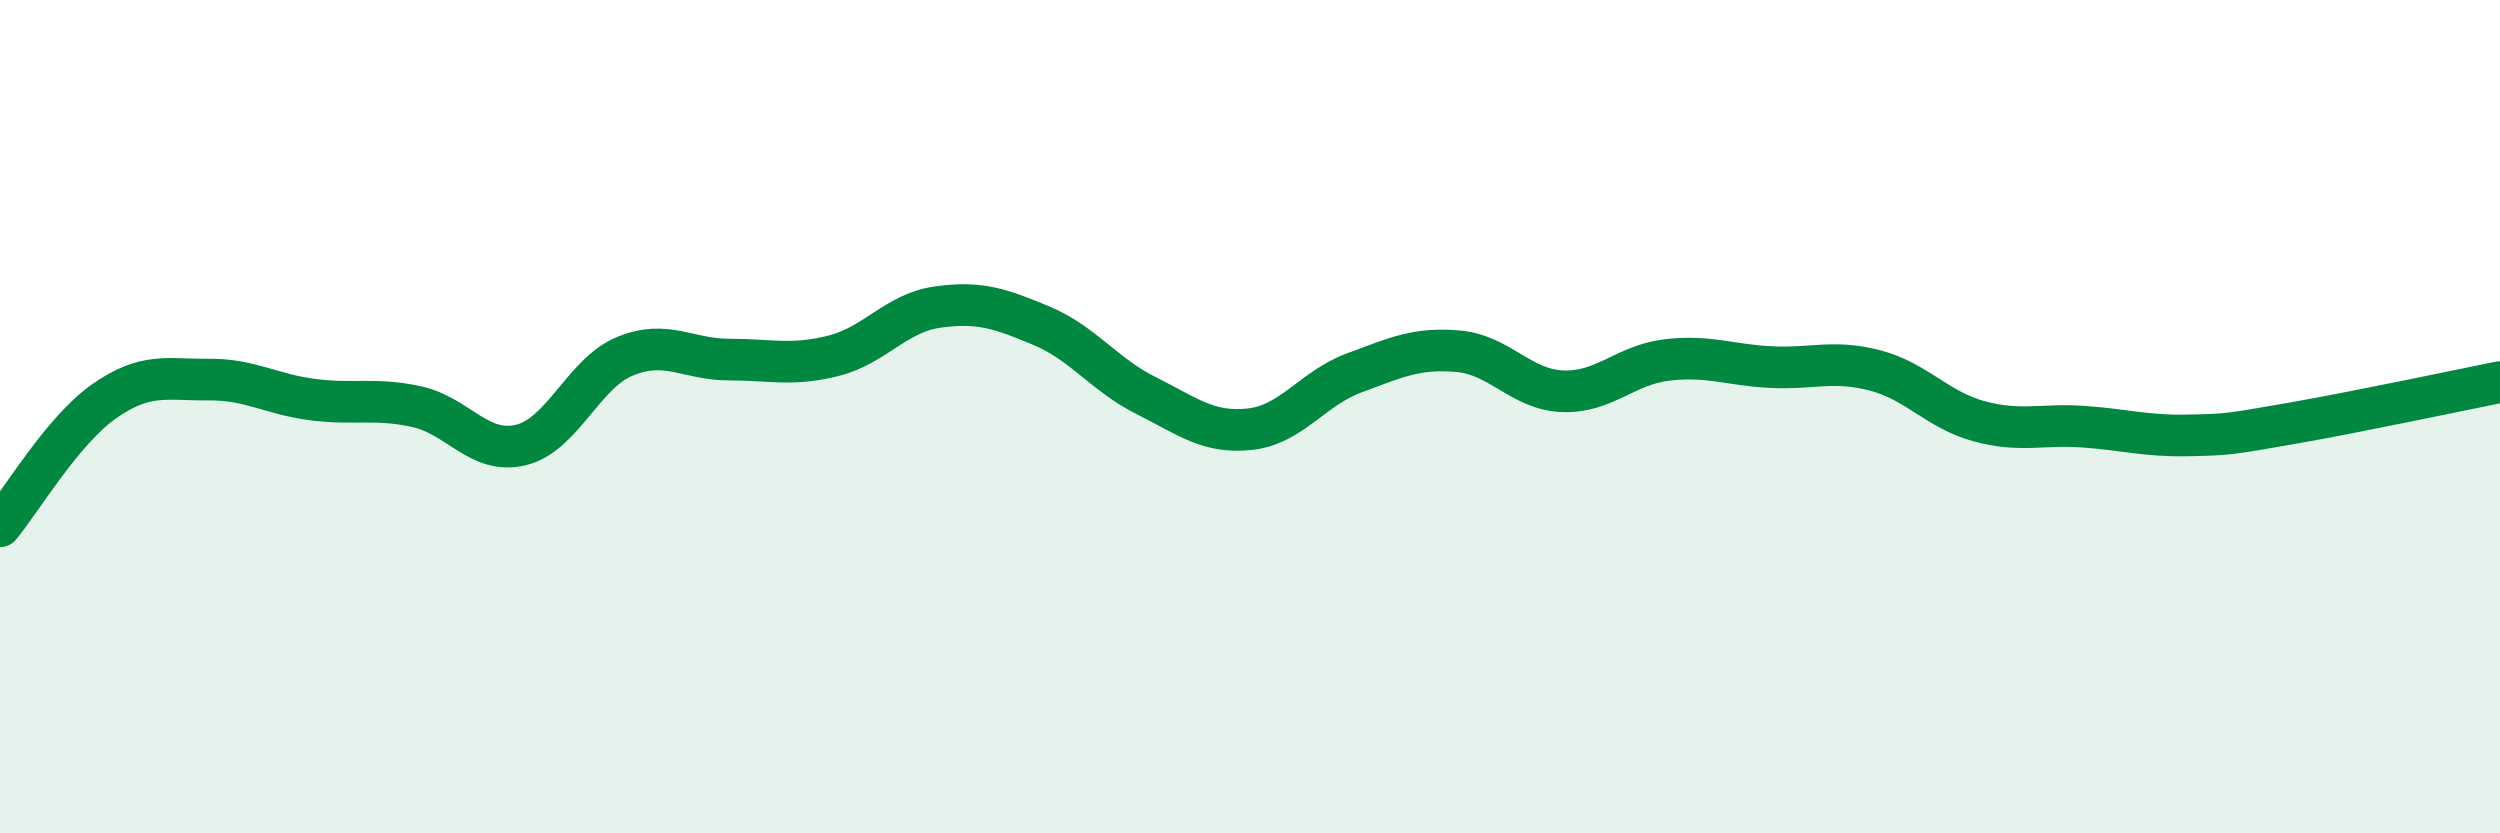
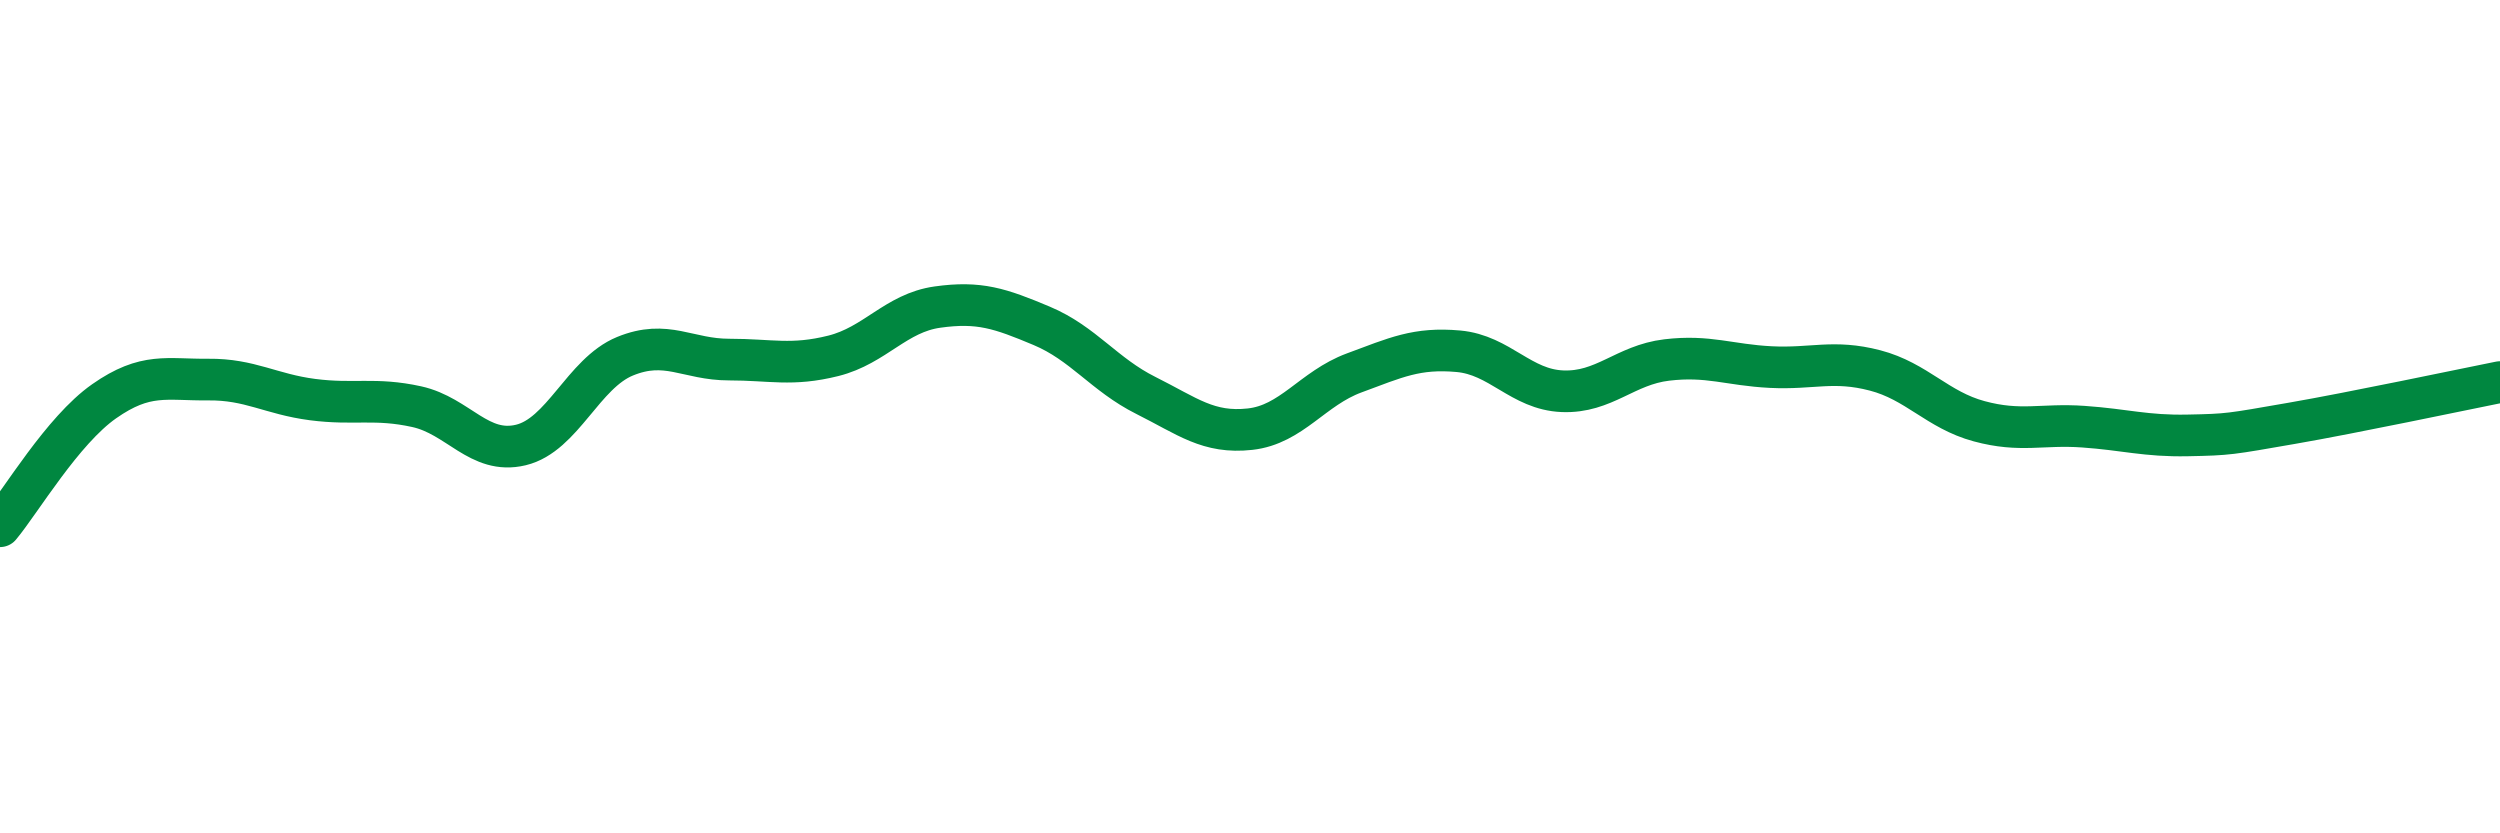
<svg xmlns="http://www.w3.org/2000/svg" width="60" height="20" viewBox="0 0 60 20">
-   <path d="M 0,12.63 C 0.5,12.03 1.5,10.33 2.5,9.63 C 3.5,8.93 4,9.12 5,9.11 C 6,9.1 6.5,9.46 7.5,9.59 C 8.5,9.72 9,9.54 10,9.76 C 11,9.98 11.5,10.92 12.5,10.68 C 13.5,10.44 14,8.96 15,8.55 C 16,8.14 16.5,8.63 17.5,8.63 C 18.5,8.63 19,8.79 20,8.54 C 21,8.29 21.5,7.51 22.5,7.37 C 23.5,7.23 24,7.4 25,7.82 C 26,8.24 26.5,8.99 27.5,9.49 C 28.5,9.99 29,10.41 30,10.3 C 31,10.19 31.5,9.32 32.5,8.95 C 33.5,8.58 34,8.34 35,8.43 C 36,8.52 36.5,9.35 37.5,9.39 C 38.5,9.43 39,8.76 40,8.64 C 41,8.52 41.5,8.76 42.5,8.81 C 43.5,8.86 44,8.63 45,8.89 C 46,9.15 46.5,9.84 47.5,10.11 C 48.5,10.38 49,10.17 50,10.24 C 51,10.31 51.5,10.47 52.5,10.45 C 53.5,10.43 53.5,10.42 55,10.16 C 56.5,9.9 59,9.37 60,9.17L60 20L0 20Z" fill="#008740" opacity="0.1" stroke-linecap="round" stroke-linejoin="round" />
  <path d="M 0,12.63 C 0.5,12.03 1.5,10.33 2.5,9.63 C 3.5,8.93 4,9.12 5,9.11 C 6,9.1 6.5,9.46 7.5,9.59 C 8.5,9.72 9,9.54 10,9.76 C 11,9.98 11.5,10.92 12.5,10.68 C 13.5,10.44 14,8.96 15,8.55 C 16,8.14 16.5,8.63 17.5,8.63 C 18.5,8.63 19,8.79 20,8.54 C 21,8.29 21.5,7.51 22.5,7.37 C 23.5,7.23 24,7.4 25,7.82 C 26,8.24 26.5,8.99 27.5,9.49 C 28.5,9.99 29,10.41 30,10.3 C 31,10.19 31.5,9.32 32.5,8.95 C 33.5,8.58 34,8.34 35,8.43 C 36,8.52 36.5,9.35 37.5,9.39 C 38.5,9.43 39,8.76 40,8.64 C 41,8.52 41.5,8.76 42.5,8.81 C 43.5,8.86 44,8.63 45,8.89 C 46,9.15 46.5,9.84 47.5,10.11 C 48.5,10.38 49,10.17 50,10.24 C 51,10.31 51.5,10.47 52.5,10.45 C 53.5,10.43 53.5,10.42 55,10.16 C 56.5,9.9 59,9.37 60,9.17" stroke="#008740" stroke-width="1" fill="none" stroke-linecap="round" stroke-linejoin="round" />
</svg>